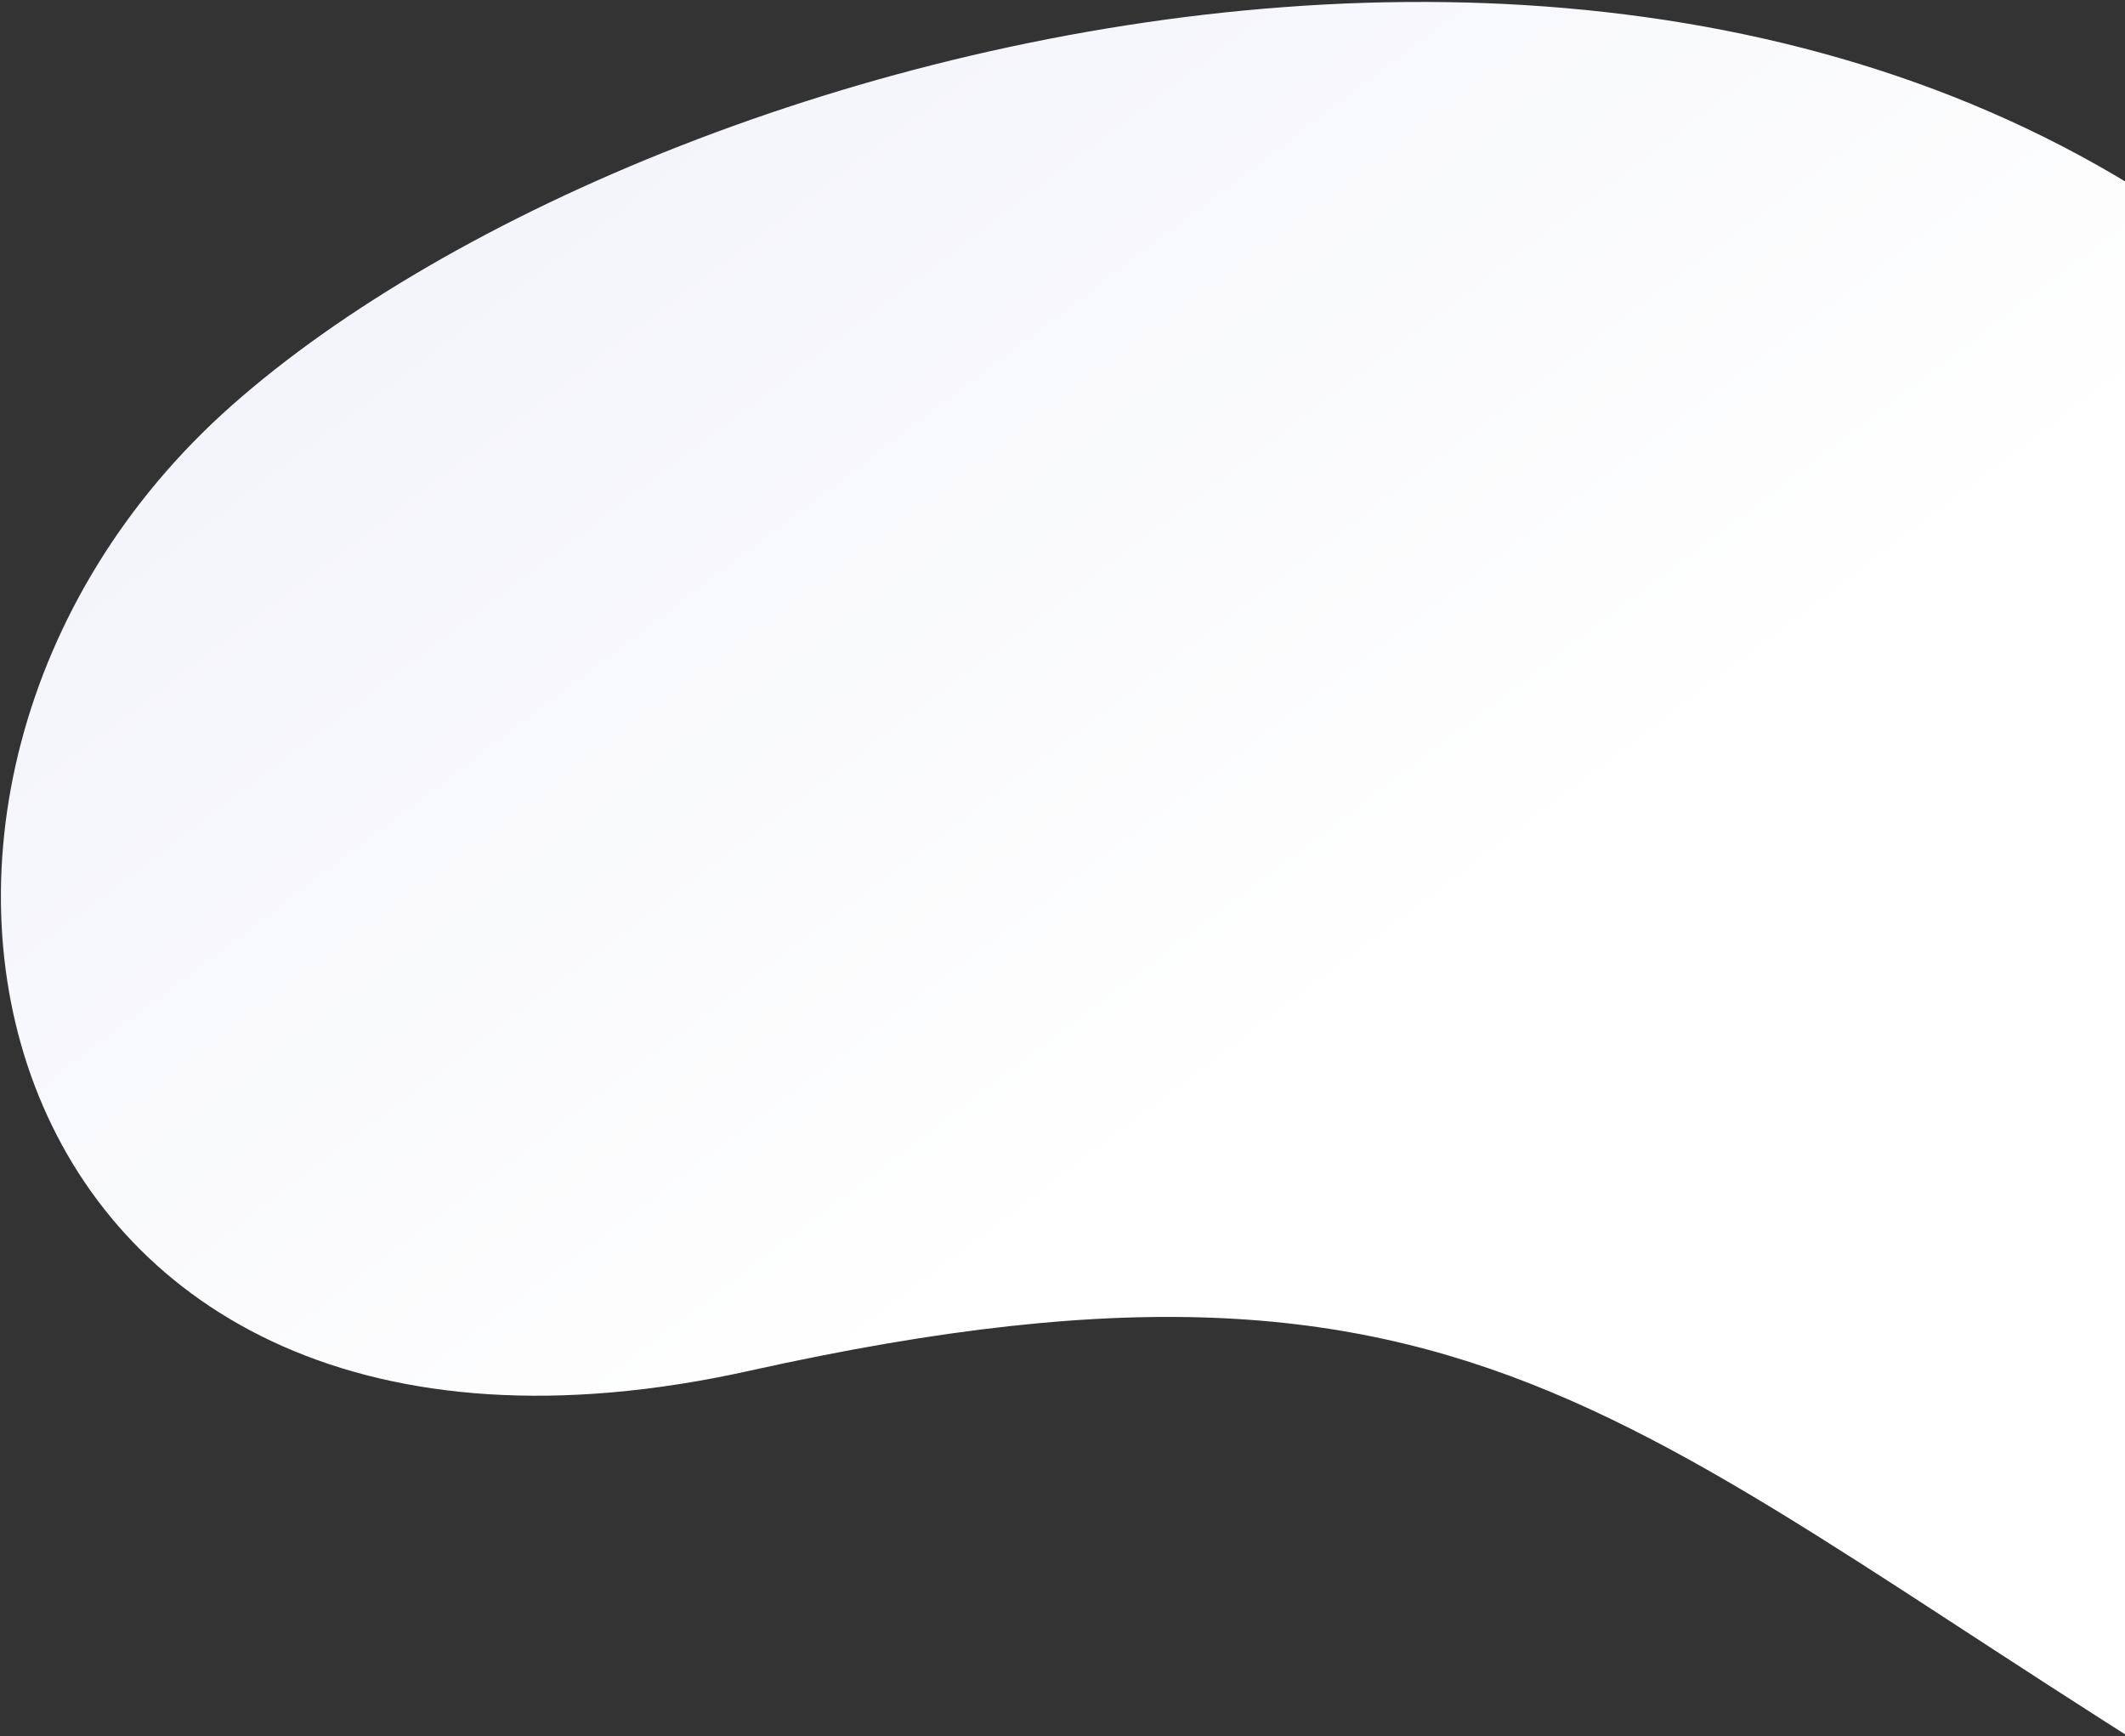
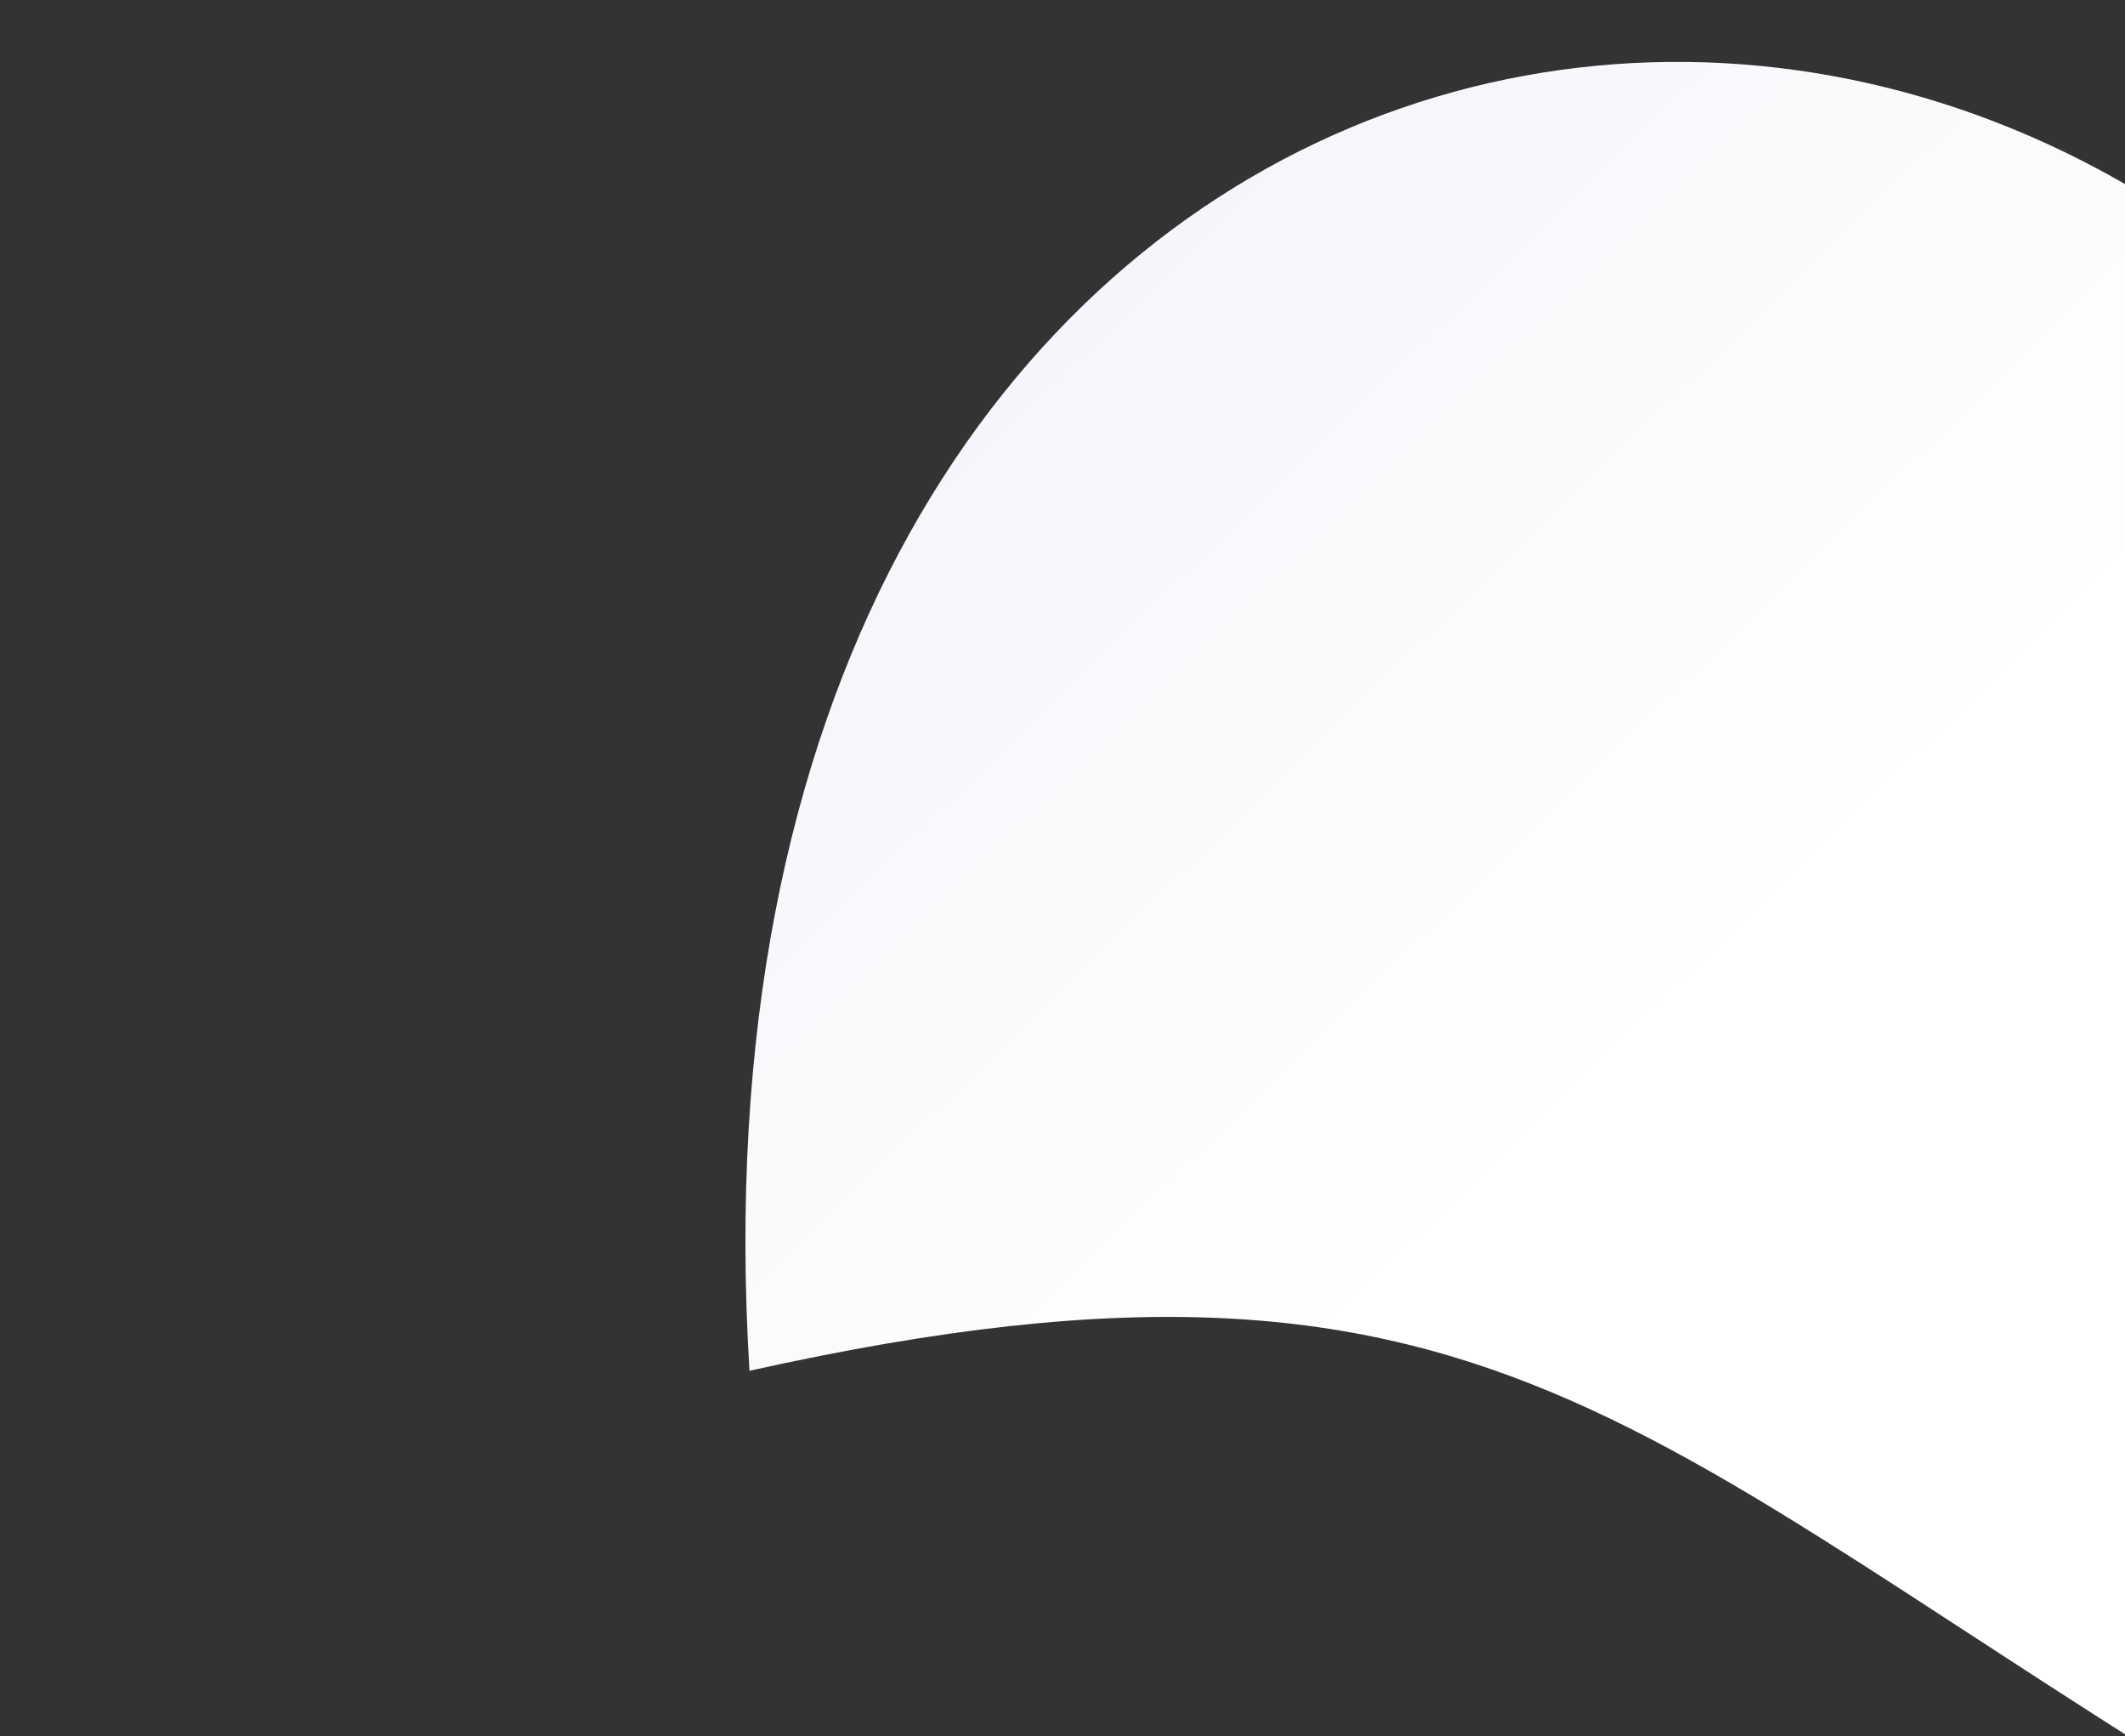
<svg xmlns="http://www.w3.org/2000/svg" width="754px" height="616px" viewBox="0 0 754 616" version="1.1">
  <rect x="0" y="0" width="754" height="616" fill="#333333" stroke="none" />
  <title>80BC281E-DC9D-44CC-94A0-F5C16988D31C</title>
  <defs>
    <linearGradient x1="33.452%" y1="47.384%" x2="13.468%" y2="83.673%" id="linearGradient-1">
      <stop stop-color="#FFFFFF" offset="0%" />
      <stop stop-color="#F4F5FA" offset="100%" />
    </linearGradient>
  </defs>
  <g id="Page-1" stroke="none" stroke-width="1" fill="none" fill-rule="evenodd">
    <g id="200317_LandingPage_BipiSelect_desktop" transform="translate(-686, -626)" fill="url(#linearGradient-1)">
      <g id="02-body-" transform="translate(98, 544)">
-         <path d="M1366.227,129.761 C1144.865,317.579 1118.944,414.377 839.379,402.01 C559.814,389.642 542.361,663.646 718.065,771.242 C893.77,878.839 1333.645,913.948 1485.461,613.989 C1637.276,314.031 1587.588,-58.056 1366.227,129.761 Z" id="Path-2" transform="translate(1088.455, 464) scale(-1, 1) rotate(190) translate(-1088.455, -464) " />
+         <path d="M1366.227,129.761 C1144.865,317.579 1118.944,414.377 839.379,402.01 C893.77,878.839 1333.645,913.948 1485.461,613.989 C1637.276,314.031 1587.588,-58.056 1366.227,129.761 Z" id="Path-2" transform="translate(1088.455, 464) scale(-1, 1) rotate(190) translate(-1088.455, -464) " />
      </g>
    </g>
  </g>
</svg>